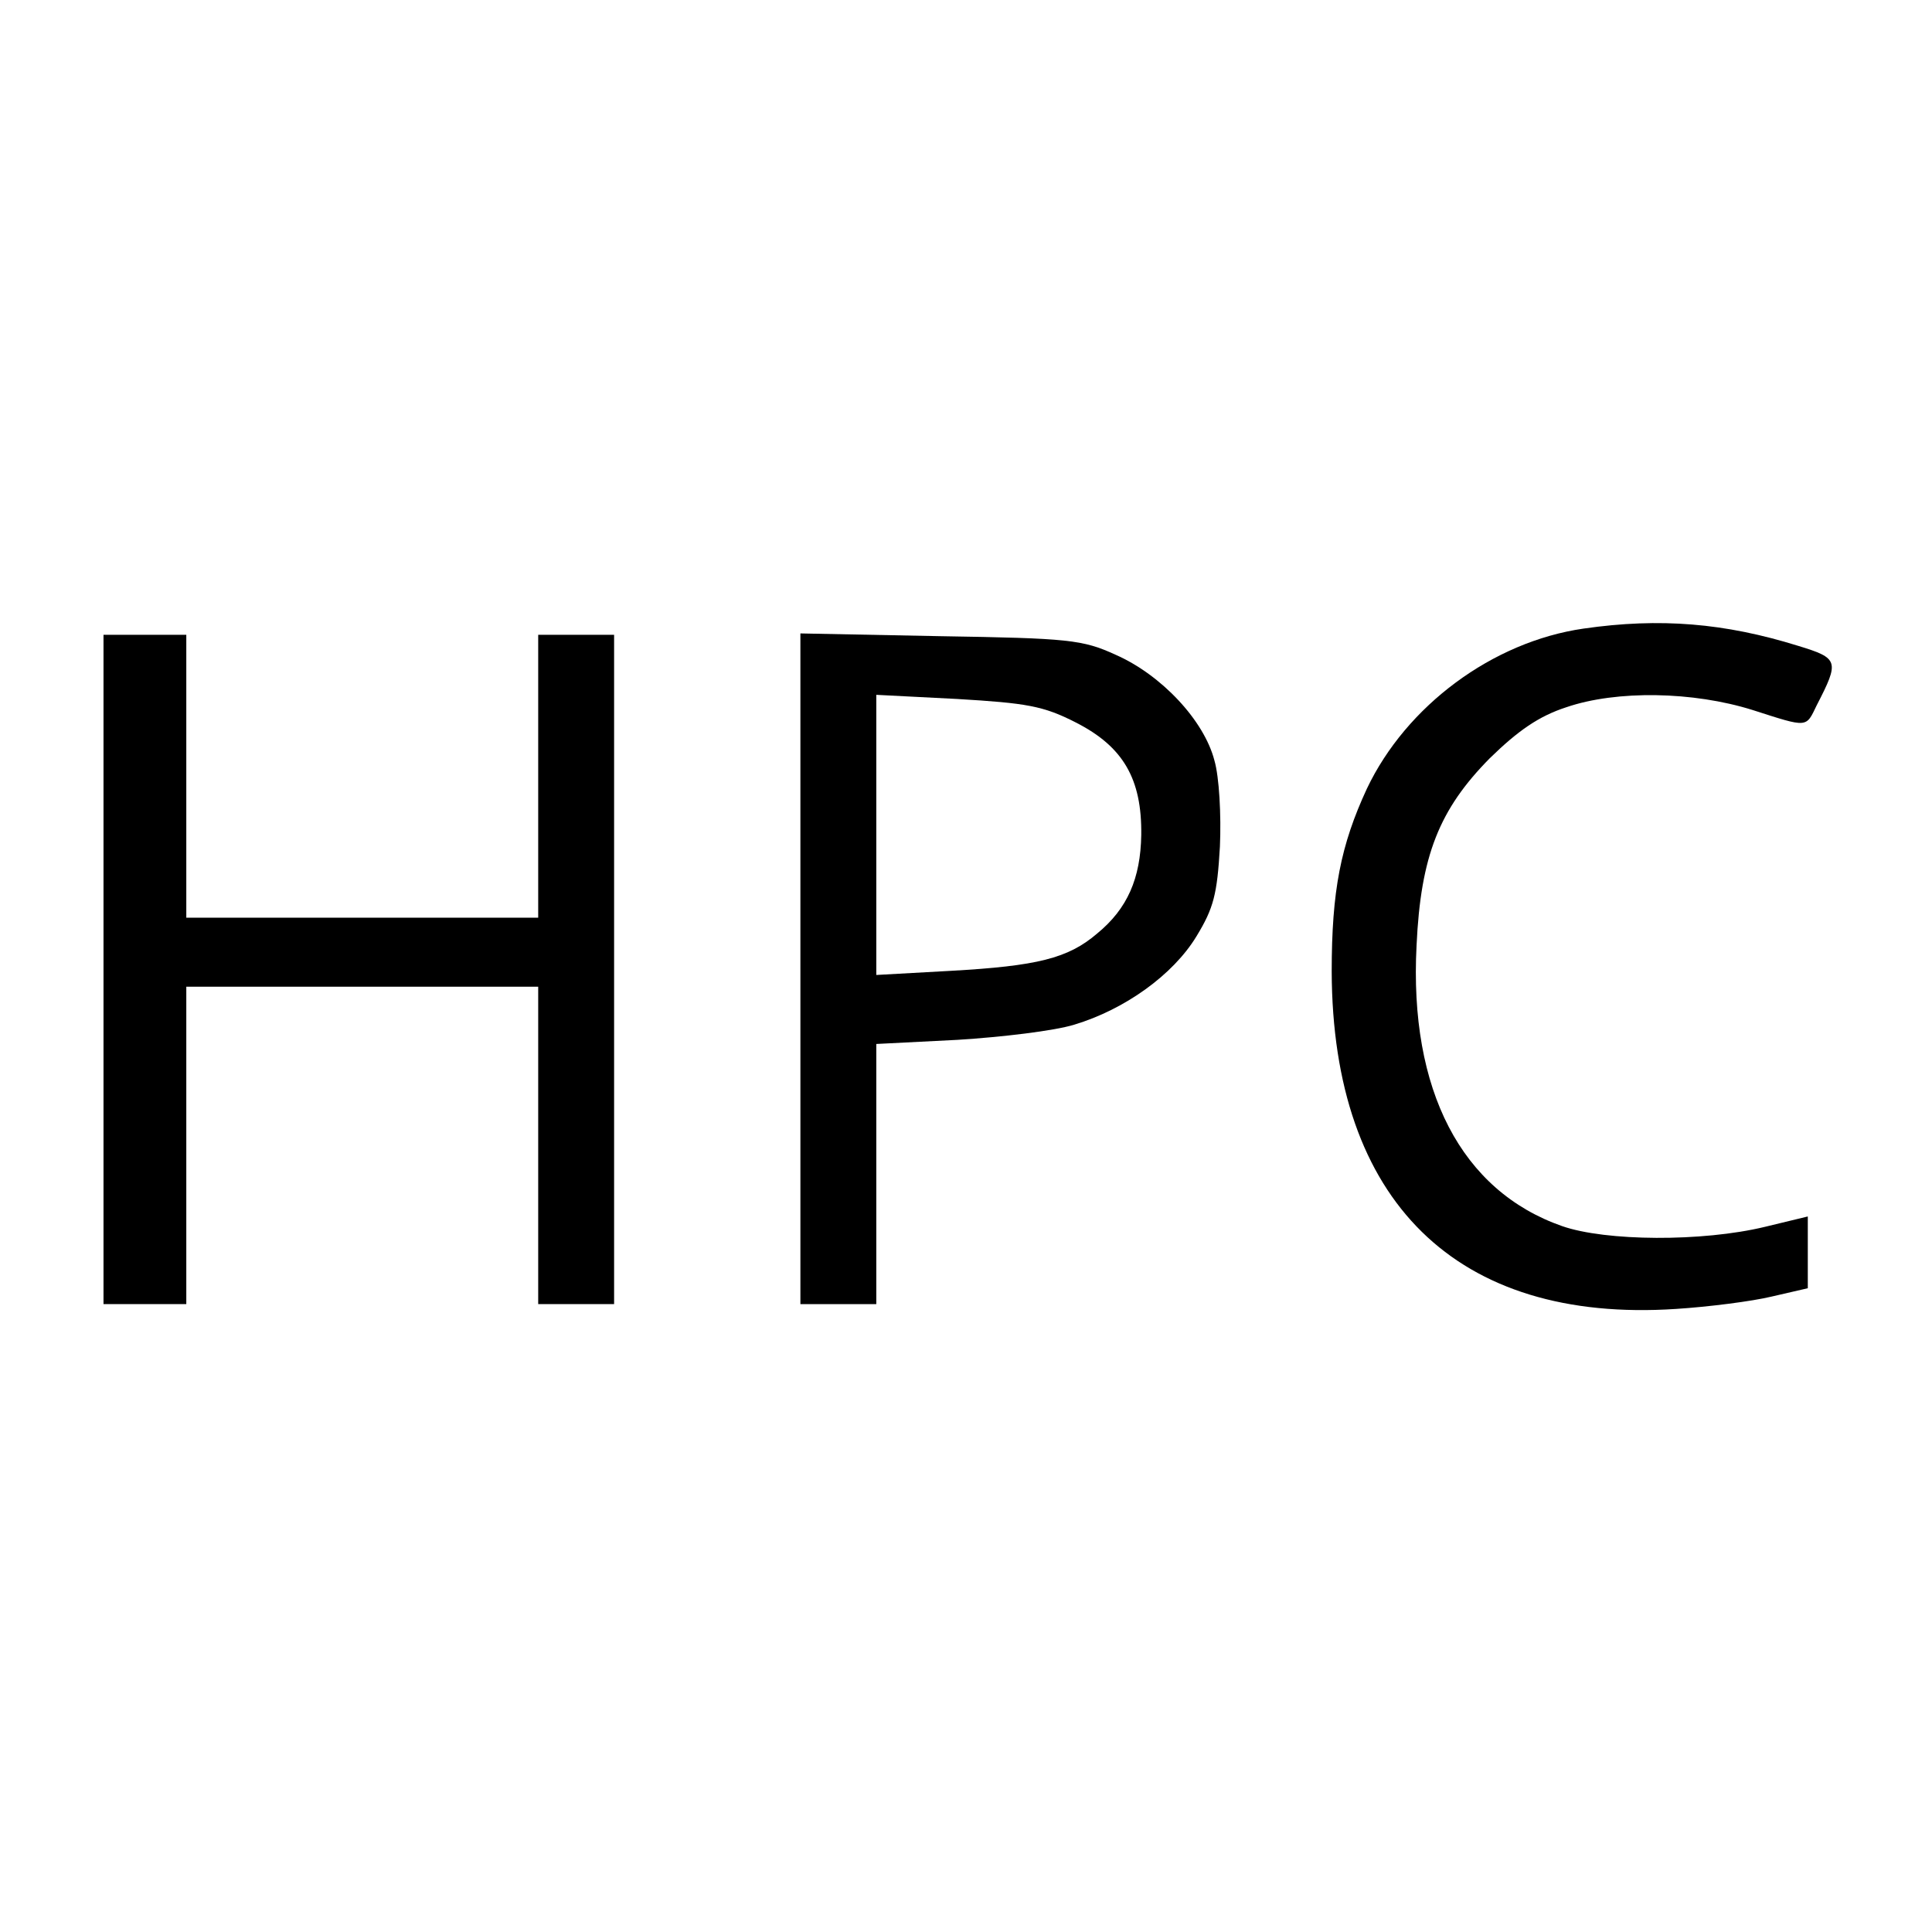
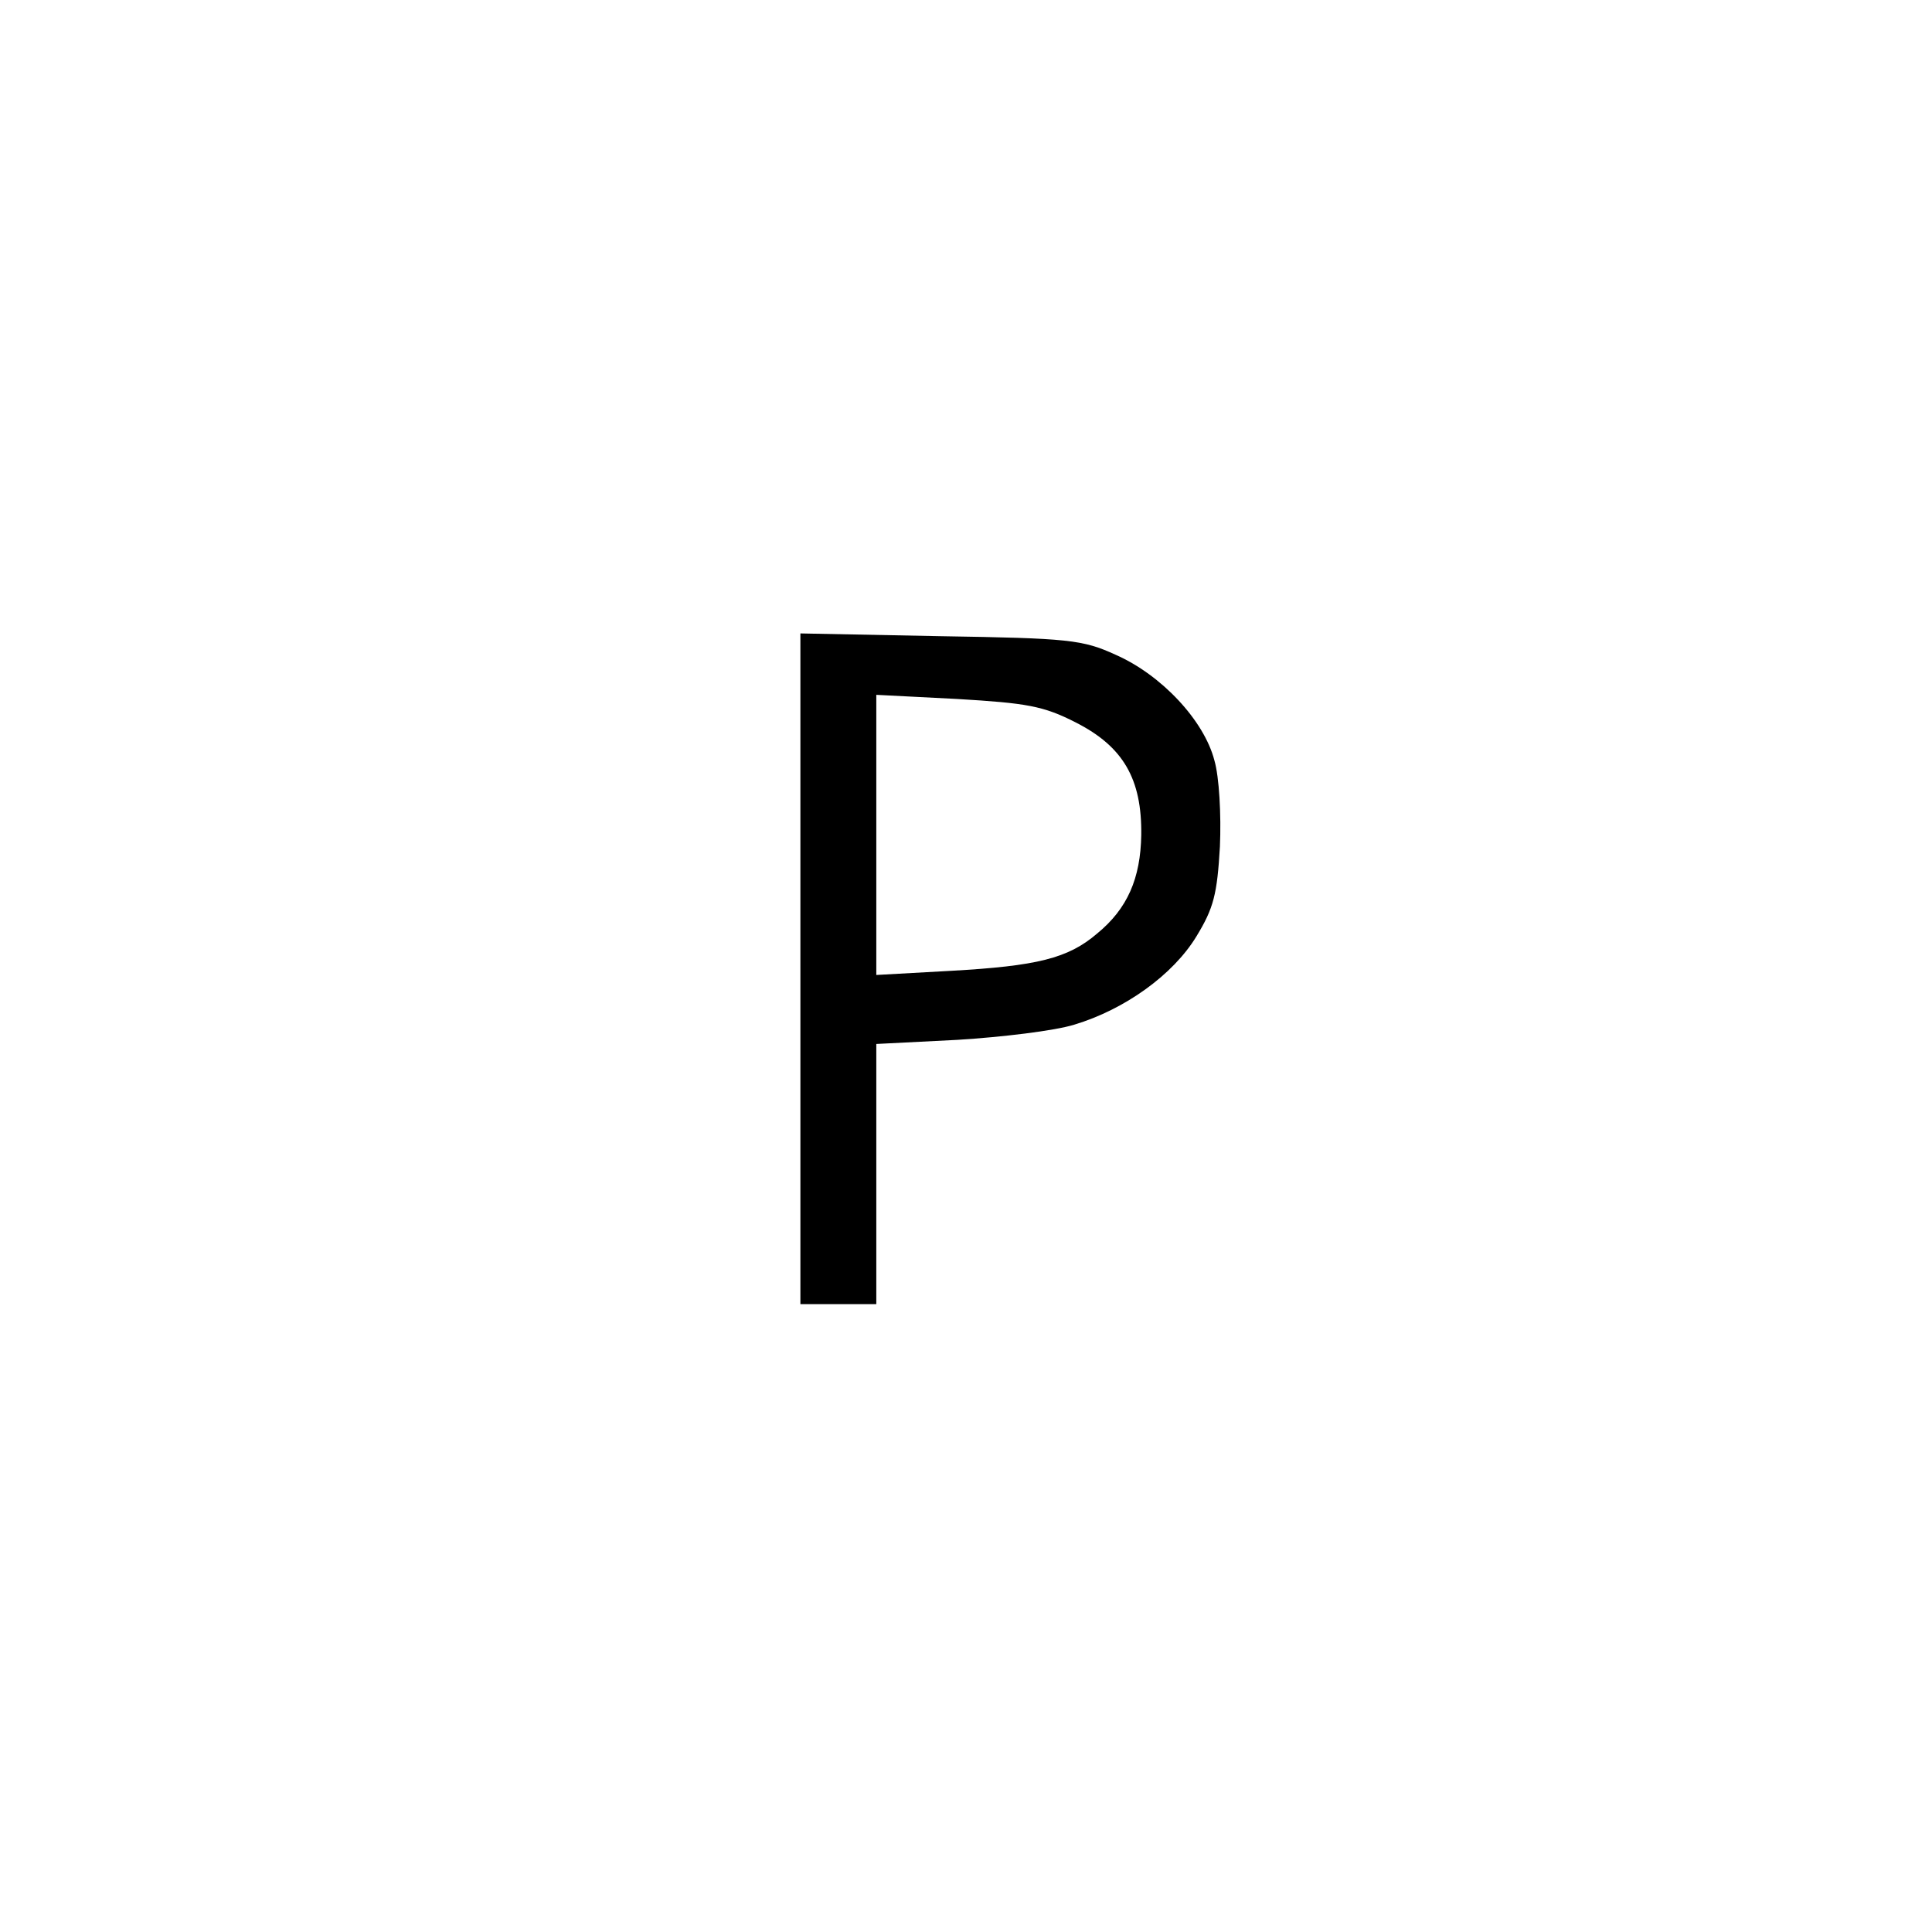
<svg xmlns="http://www.w3.org/2000/svg" version="1.0" width="280pt" height="280pt" viewBox="0 0 280 280" preserveAspectRatio="xMidYMid meet">
  <g transform="translate(0,280) scale(0.1,-0.1)" fill="#000000" stroke="none">
-     <path d="M2295 1889 c-132 -19 -257 -112 -314 -232 -38 -82 -51 -148 -51 -265 1 -333 181 -510 499 -489 47 3 110 11 139 18 l52 12 0 52 0 52 -62 -15 c-91 -22 -231 -21 -294 1 -146 51 -222 197 -211 407 6 130 33 197 106 271 41 40 71 61 111 74 73 25 184 23 270 -4 81 -26 77 -26 93 7 33 64 32 68 -27 86 -106 33 -200 41 -311 25z" />
-     <path d="M150 1395 l0 -485 60 0 60 0 0 230 0 230 255 0 255 0 0 -230 0 -230 55 0 55 0 0 485 0 485 -55 0 -55 0 0 -205 0 -205 -255 0 -255 0 0 205 0 205 -60 0 -60 0 0 -485z" />
    <path d="M1160 1396 l0 -486 55 0 55 0 0 188 0 189 118 6 c64 4 140 13 169 22 73 22 143 72 177 128 25 41 30 61 34 130 2 46 -1 101 -8 125 -15 58 -77 124 -143 153 -48 22 -68 24 -254 27 l-203 4 0 -486z m399 357 c69 -35 96 -82 95 -163 -1 -63 -20 -107 -64 -143 -42 -36 -87 -47 -212 -54 l-108 -6 0 203 0 203 117 -6 c101 -6 125 -10 172 -34z" />
  </g>
</svg>